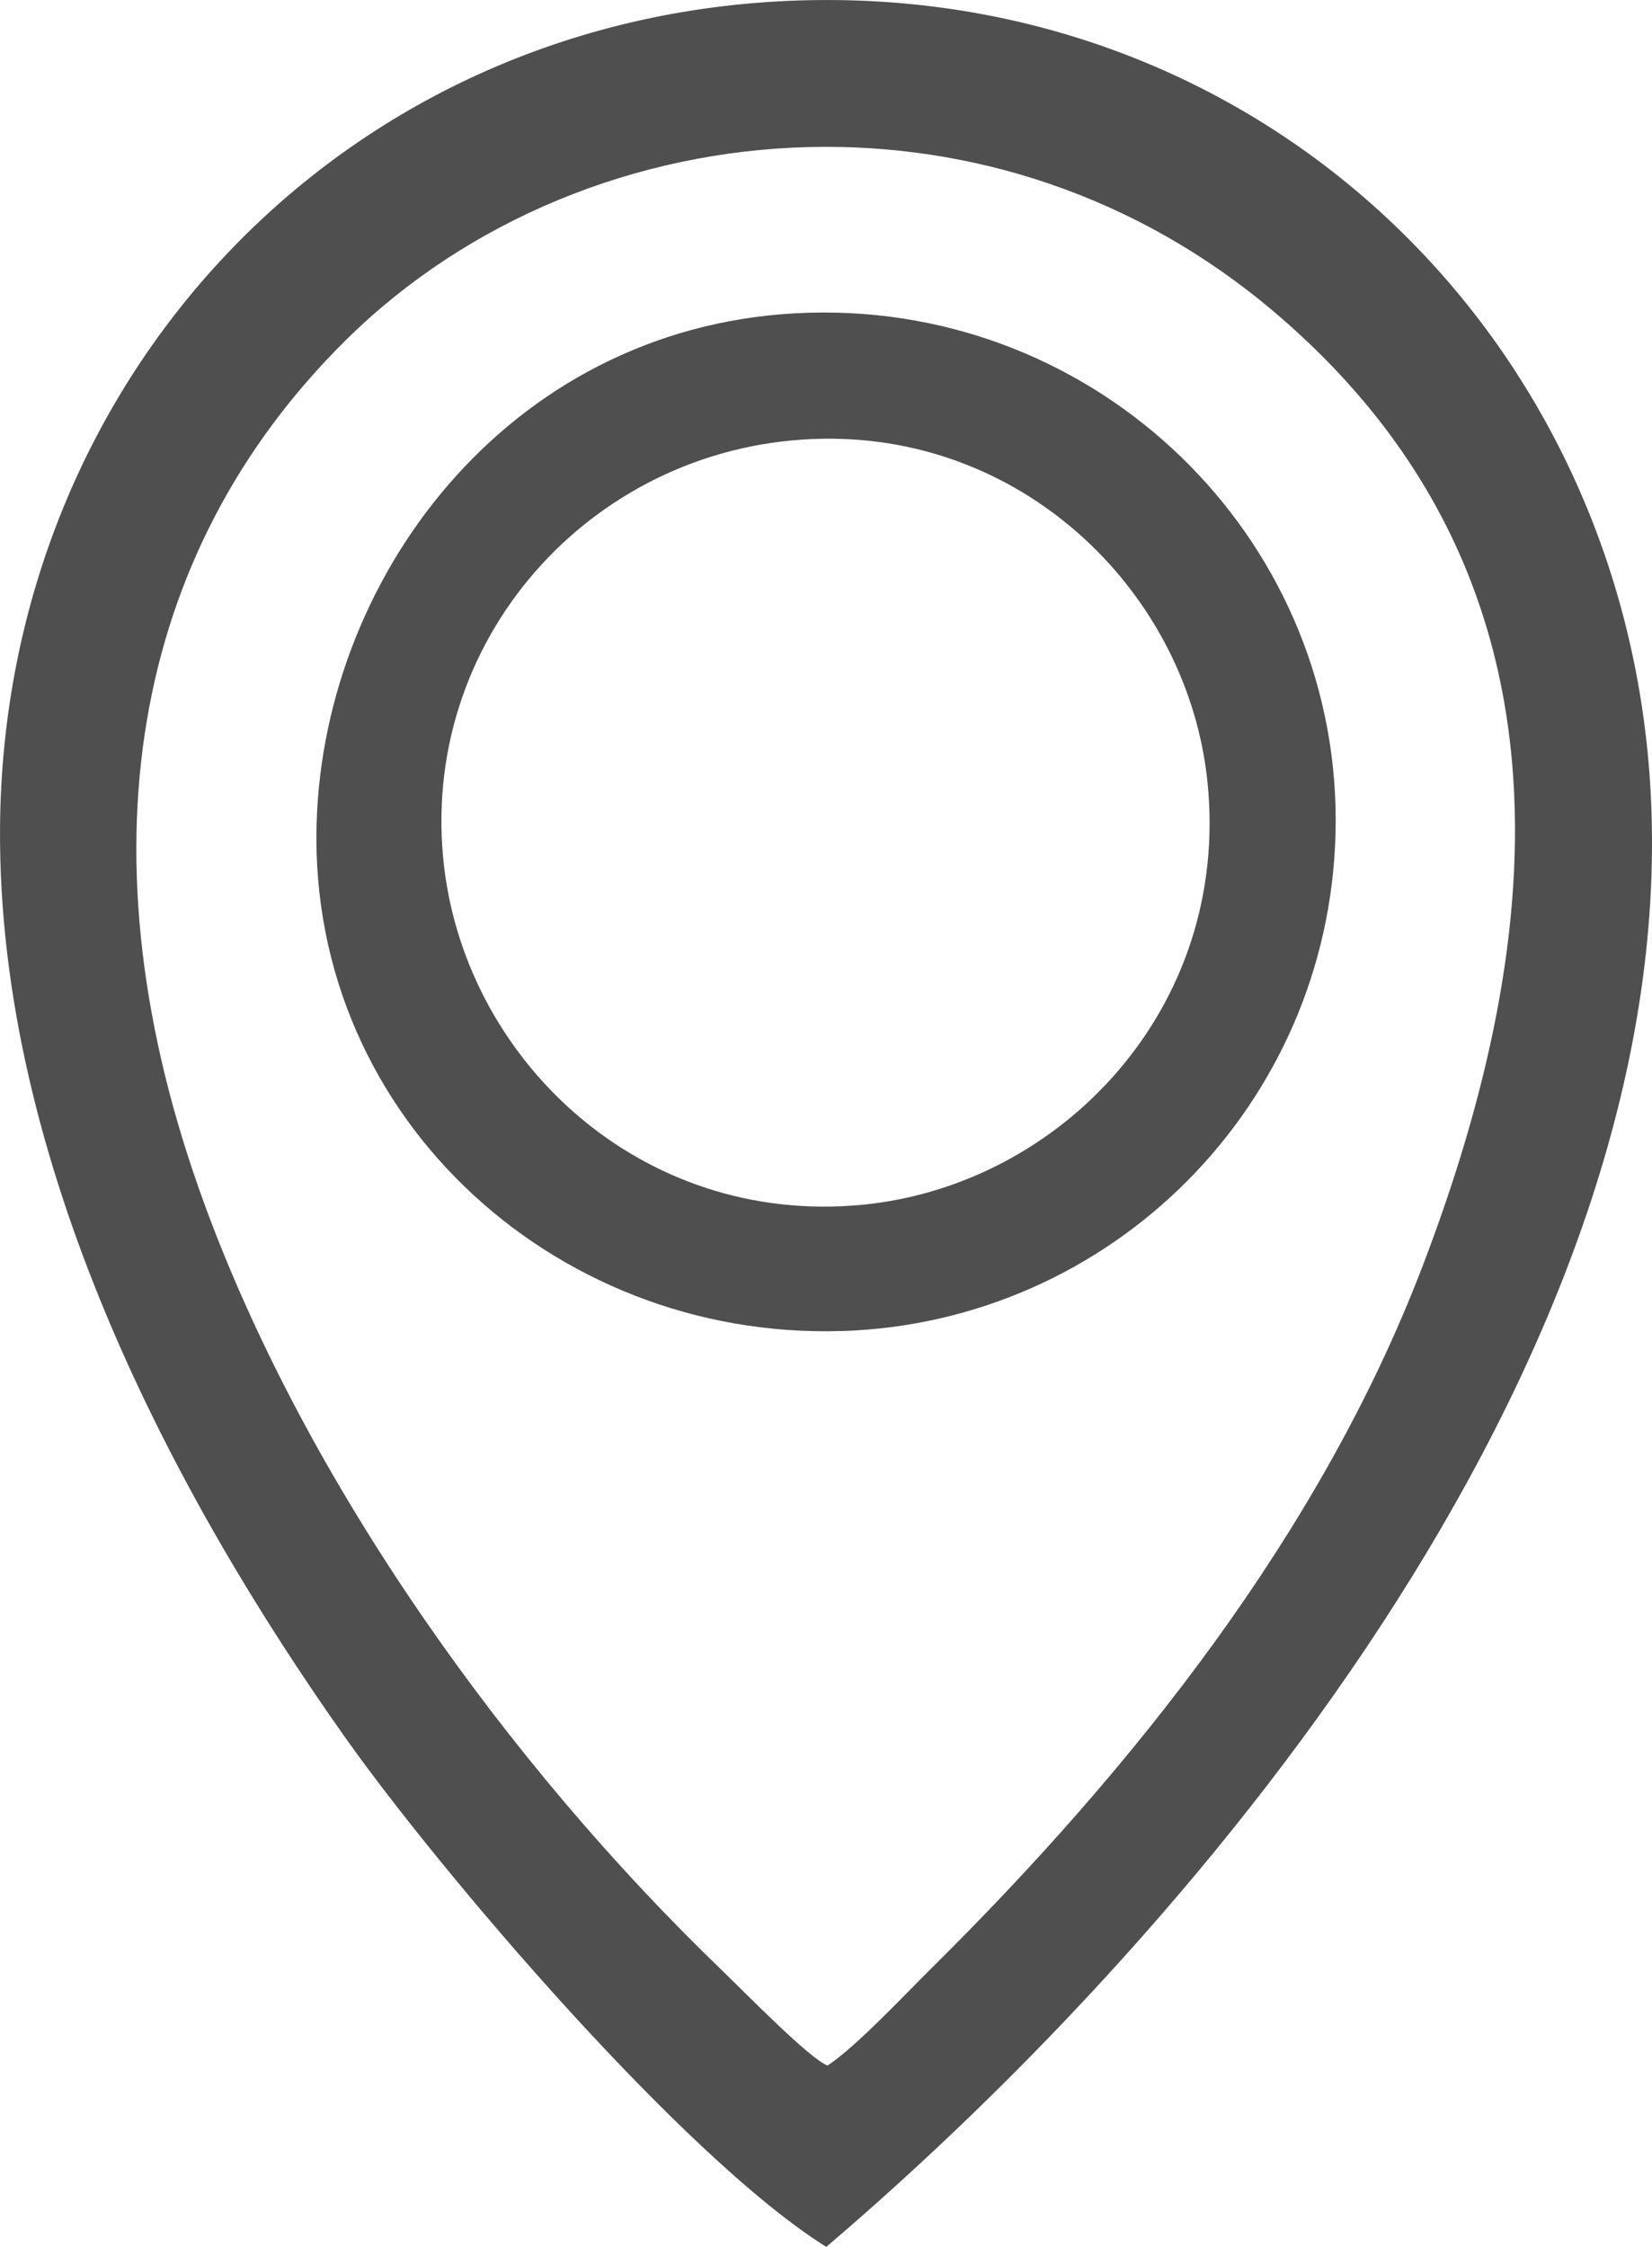
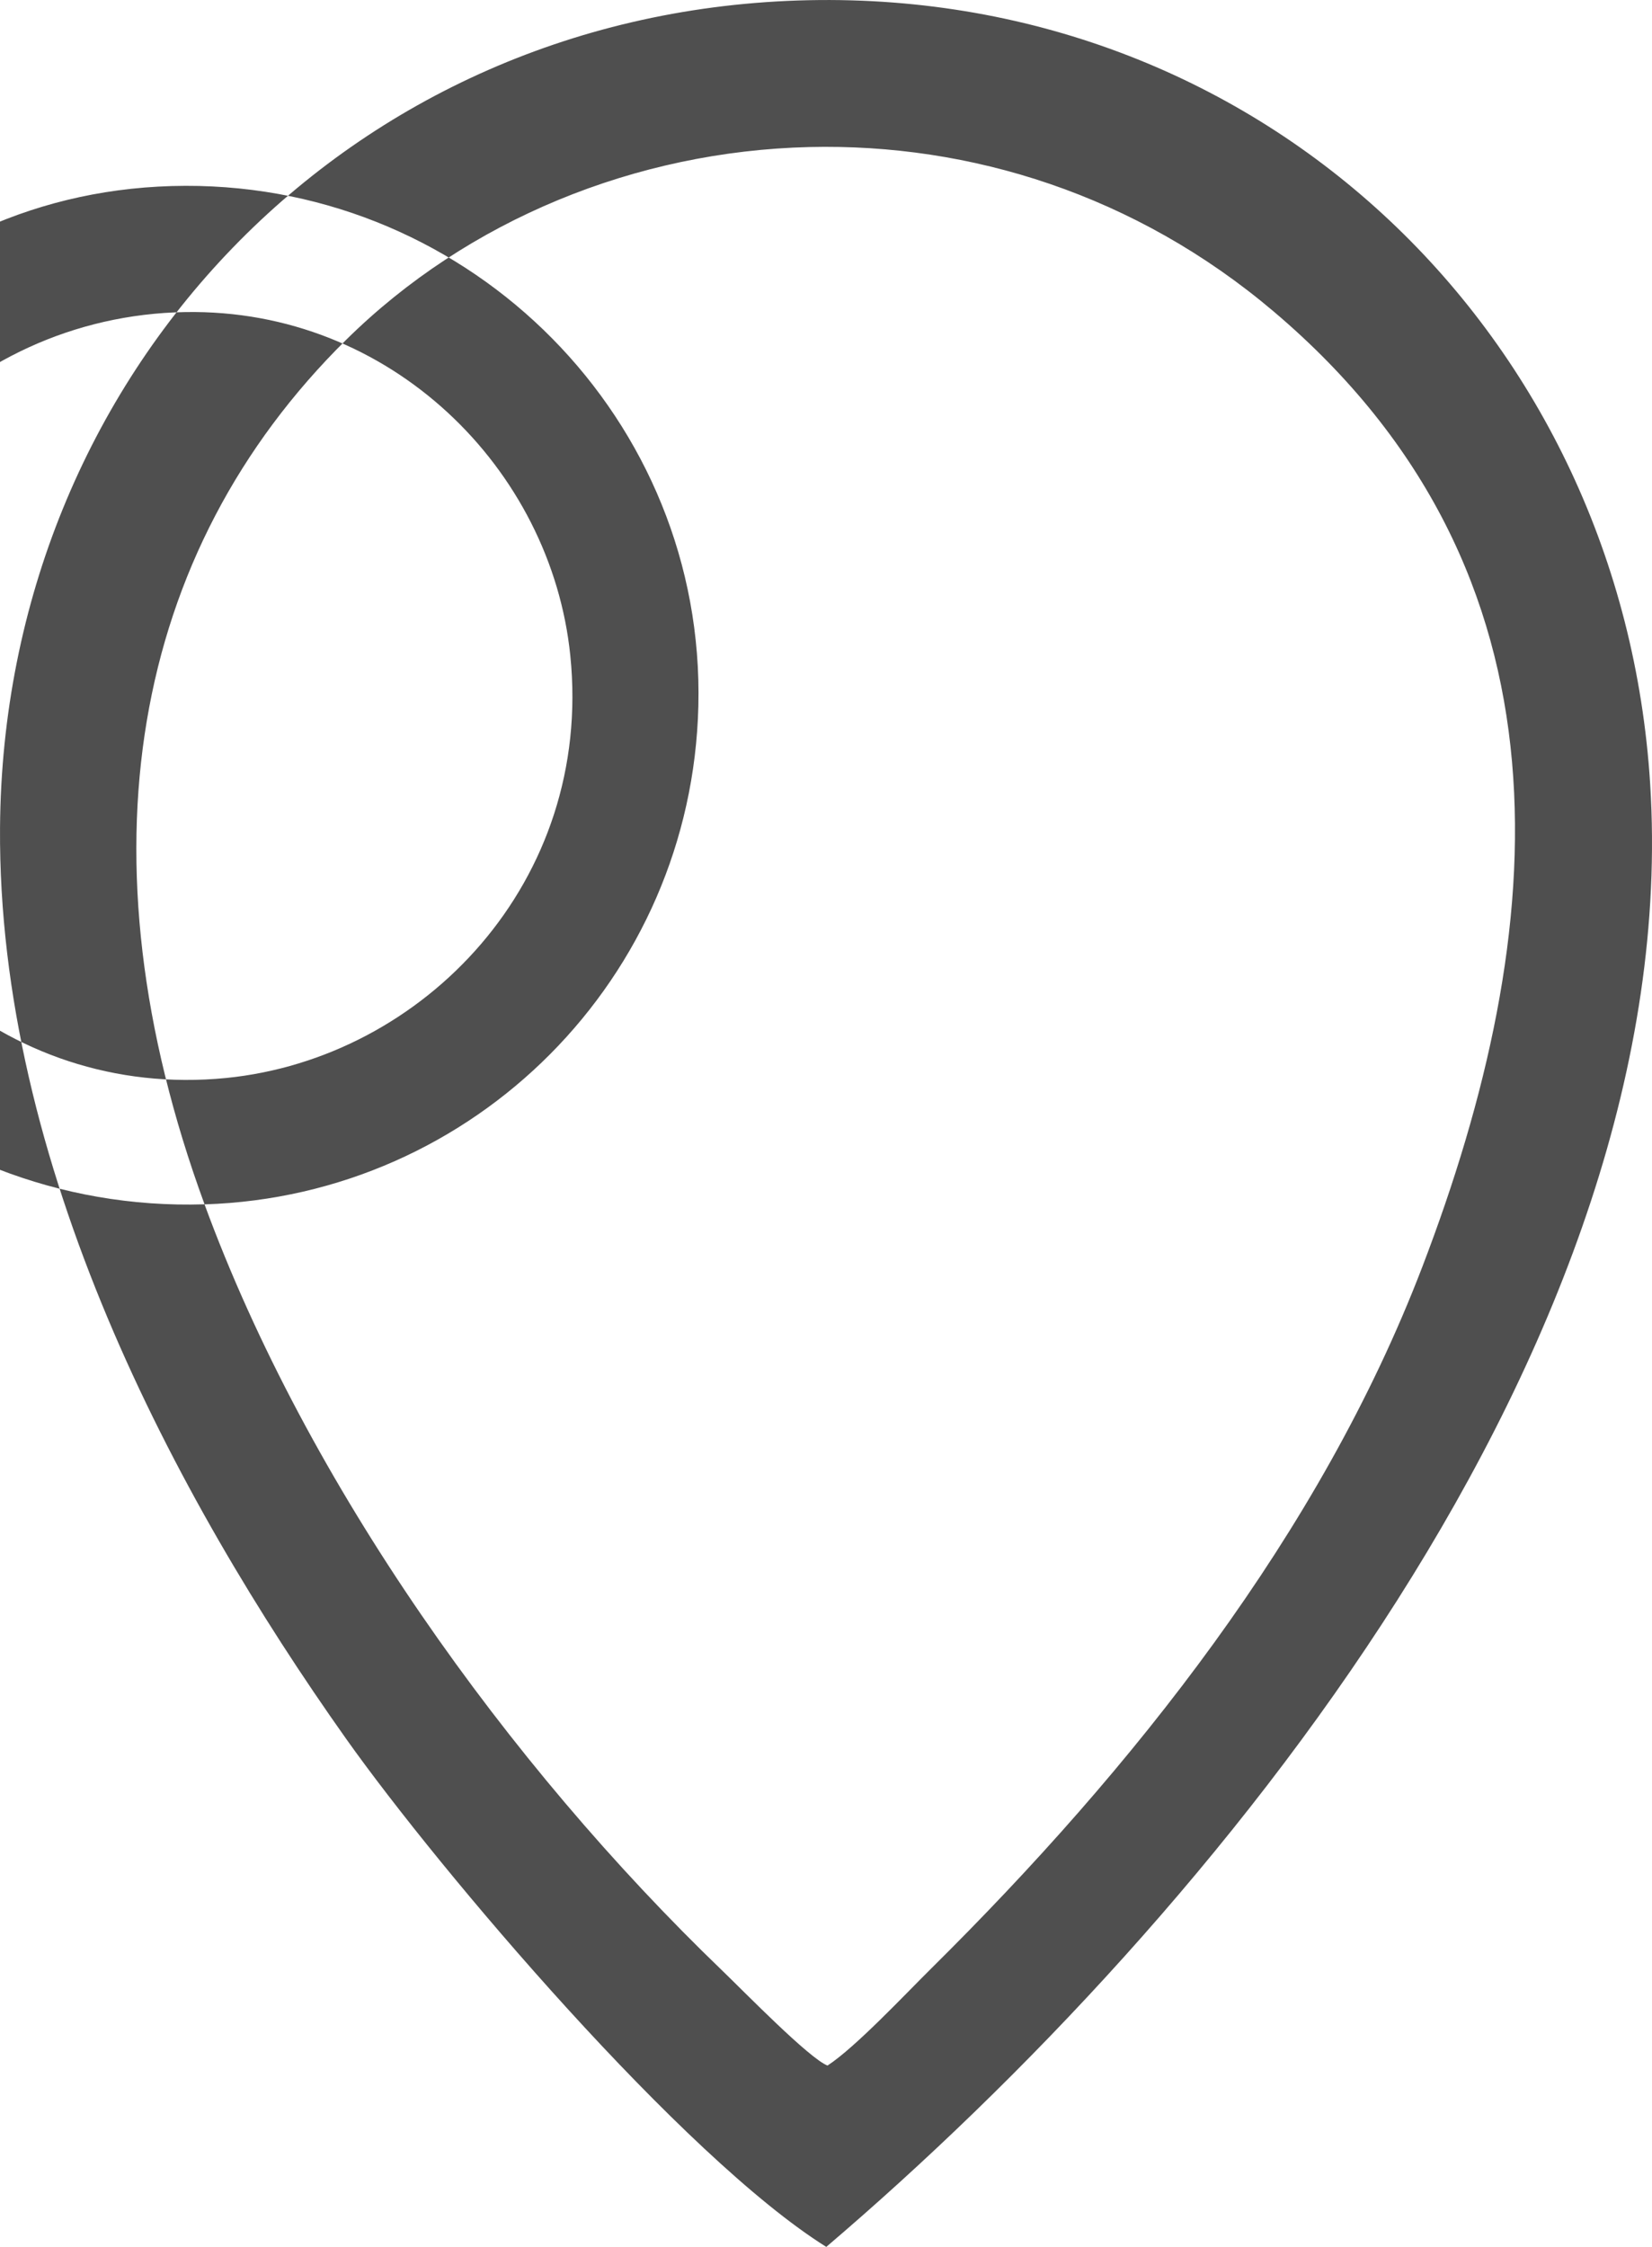
<svg xmlns="http://www.w3.org/2000/svg" xml:space="preserve" width="36.765mm" height="49.998mm" version="1.1" style="shape-rendering:geometricPrecision; text-rendering:geometricPrecision; image-rendering:optimizeQuality; fill-rule:evenodd; clip-rule:evenodd" viewBox="0 0 1878.58 2554.76">
  <defs>
    <style type="text/css">
   
    .fil0 {fill:#4F4F4F}
   
  </style>
  </defs>
  <g id="Capa_x0020_1">
    <g id="_2193221920976">
-       <path class="fil0" d="M0.03 941.12c-2.58,381.27 197.12,758.64 393.49,1035.84 107.49,151.51 382.94,475.64 546.08,577.81 442.66,-377.29 976.61,-1029.19 936.9,-1663.4 -31.9,-508.37 -438.18,-901.94 -956.84,-891.14 -523.65,10.97 -916.14,425.63 -919.63,940.89l0.01 0.01zm232.59 428.28c-145.37,-396.47 -83.48,-741.61 160.9,-982.92 138.14,-136.48 329.36,-214.56 526.97,-219.3 182.66,-4.32 370.89,53.99 527.96,187.07 351.12,297.38 315.07,704.82 168.88,1086.34 -116.13,303.11 -328.94,570.5 -558.53,797.77 -29.9,29.57 -85.89,89.38 -117.79,110.23 -21.02,-8.31 -93.7,-82.9 -119.62,-107.9 -244.46,-235.16 -472.31,-553.72 -588.77,-871.2l0.01 -0.09zm724.59 144.04c306.92,-9.72 554.05,-257.08 561.52,-566.67 7.89,-324.46 -256.26,-592.26 -583.12,-591.44 -335.92,0.91 -559.62,279.1 -574.99,566.52 -18.27,339.82 265.9,601.98 596.58,591.51l0.01 0.08zm-21.93 -1014.57c233.58,-3.99 416.32,178.51 437.84,390.66 26.17,256.42 -166.29,457.69 -391.32,480.2 -254.85,25.25 -456.95,-167.79 -477.97,-395.31 -23.59,-255.26 177.1,-471.4 431.45,-475.55z" />
+       <path class="fil0" d="M0.03 941.12c-2.58,381.27 197.12,758.64 393.49,1035.84 107.49,151.51 382.94,475.64 546.08,577.81 442.66,-377.29 976.61,-1029.19 936.9,-1663.4 -31.9,-508.37 -438.18,-901.94 -956.84,-891.14 -523.65,10.97 -916.14,425.63 -919.63,940.89l0.01 0.01zm232.59 428.28c-145.37,-396.47 -83.48,-741.61 160.9,-982.92 138.14,-136.48 329.36,-214.56 526.97,-219.3 182.66,-4.32 370.89,53.99 527.96,187.07 351.12,297.38 315.07,704.82 168.88,1086.34 -116.13,303.11 -328.94,570.5 -558.53,797.77 -29.9,29.57 -85.89,89.38 -117.79,110.23 -21.02,-8.31 -93.7,-82.9 -119.62,-107.9 -244.46,-235.16 -472.31,-553.72 -588.77,-871.2l0.01 -0.09zc306.92,-9.72 554.05,-257.08 561.52,-566.67 7.89,-324.46 -256.26,-592.26 -583.12,-591.44 -335.92,0.91 -559.62,279.1 -574.99,566.52 -18.27,339.82 265.9,601.98 596.58,591.51l0.01 0.08zm-21.93 -1014.57c233.58,-3.99 416.32,178.51 437.84,390.66 26.17,256.42 -166.29,457.69 -391.32,480.2 -254.85,25.25 -456.95,-167.79 -477.97,-395.31 -23.59,-255.26 177.1,-471.4 431.45,-475.55z" />
    </g>
  </g>
</svg>